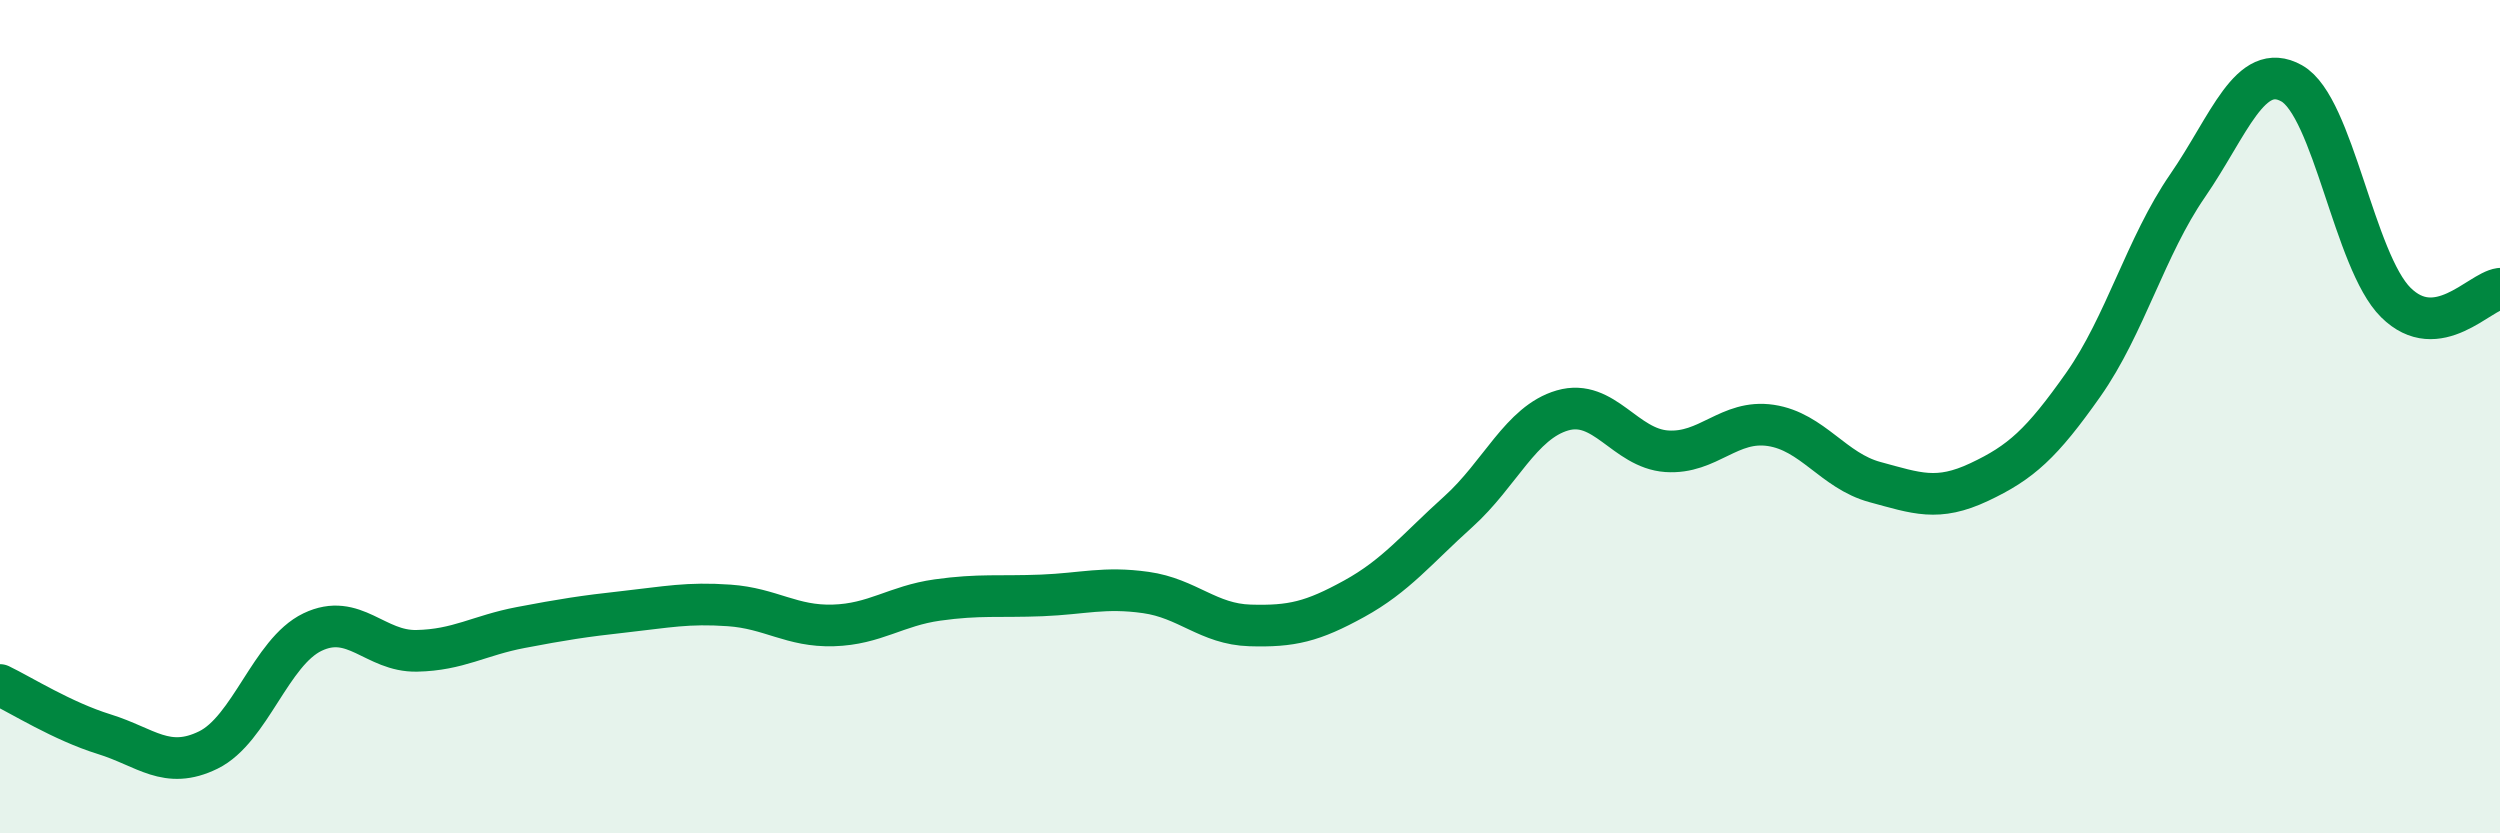
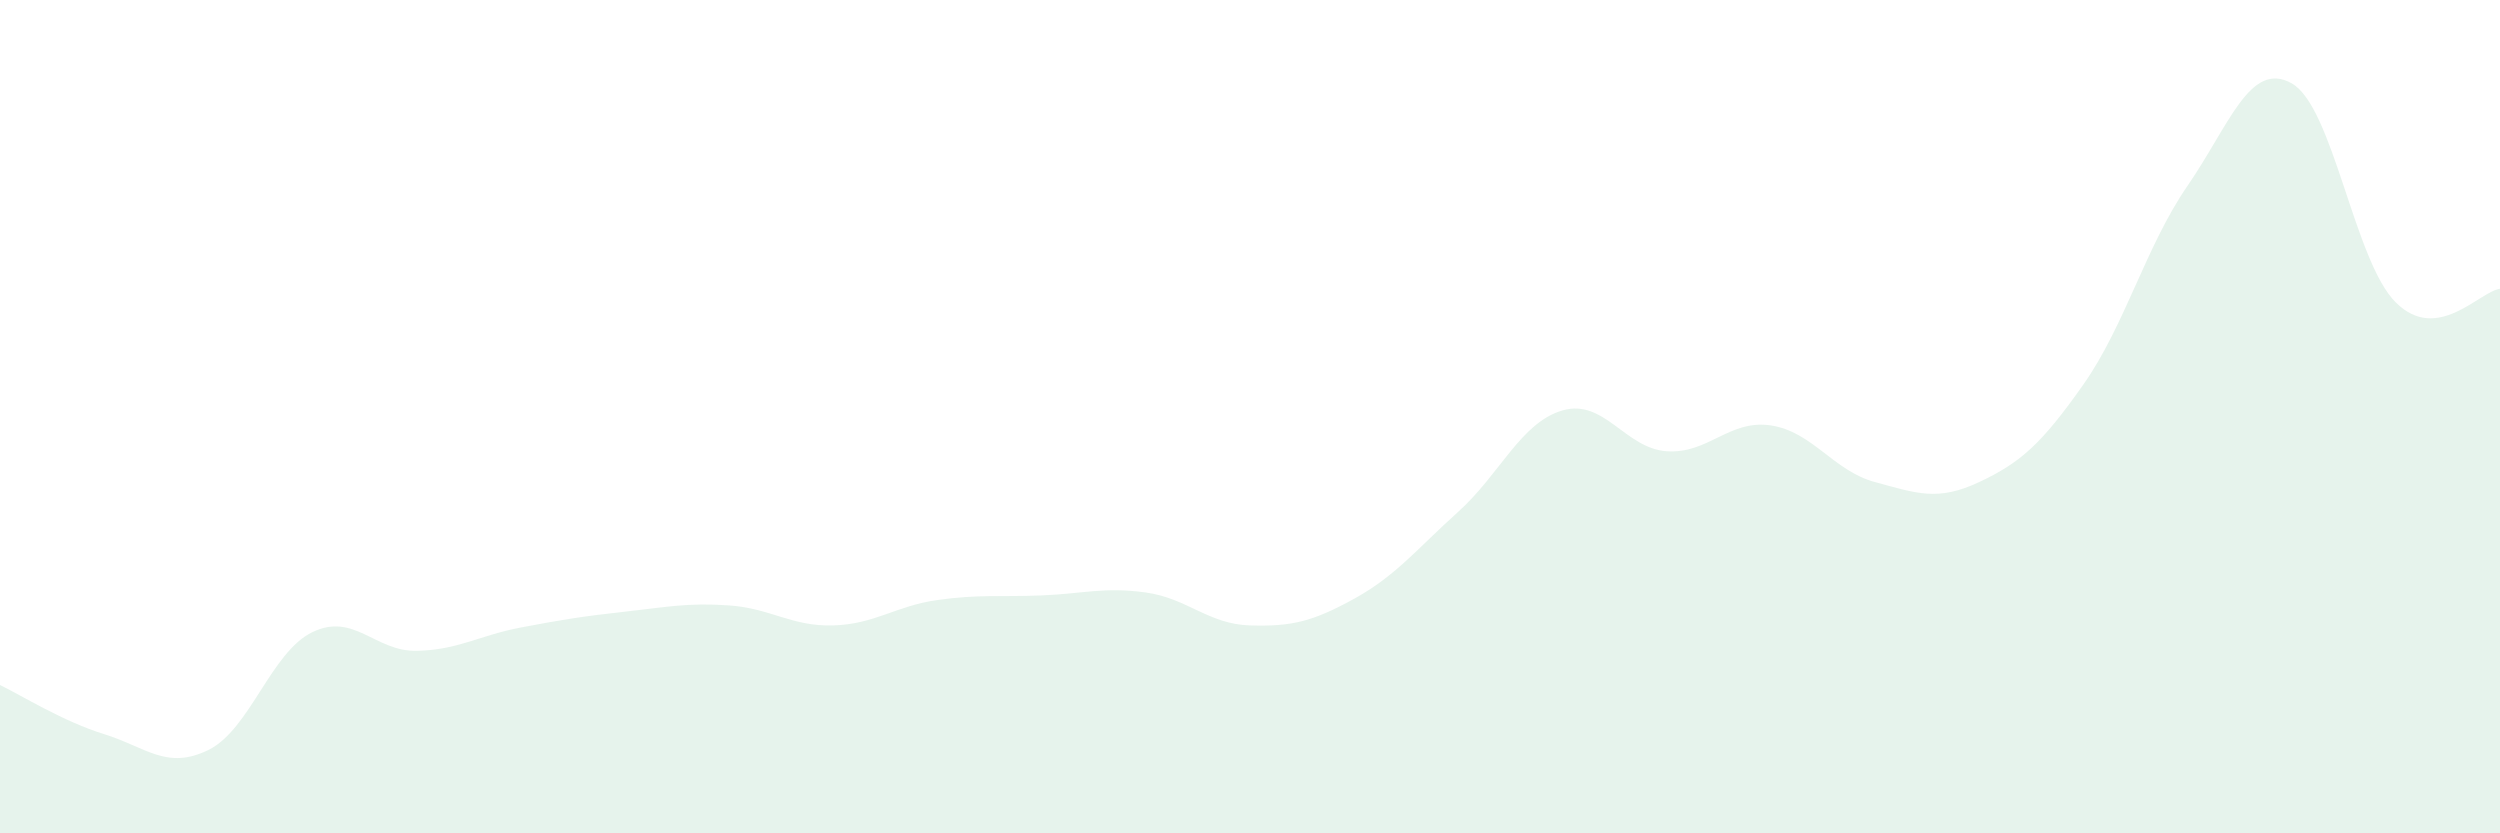
<svg xmlns="http://www.w3.org/2000/svg" width="60" height="20" viewBox="0 0 60 20">
  <path d="M 0,16.44 C 0.5,16.68 1.5,17.31 2.5,17.62 C 3.5,17.93 4,18.49 5,18 C 6,17.51 6.5,15.65 7.5,15.17 C 8.5,14.69 9,15.64 10,15.62 C 11,15.6 11.5,15.25 12.5,15.06 C 13.5,14.87 14,14.79 15,14.68 C 16,14.57 16.5,14.46 17.5,14.53 C 18.5,14.6 19,15.04 20,15.01 C 21,14.98 21.5,14.54 22.5,14.4 C 23.5,14.26 24,14.33 25,14.29 C 26,14.25 26.5,14.08 27.5,14.22 C 28.5,14.36 29,14.98 30,15.01 C 31,15.04 31.5,14.92 32.5,14.37 C 33.5,13.82 34,13.18 35,12.28 C 36,11.38 36.5,10.14 37.5,9.85 C 38.5,9.56 39,10.76 40,10.83 C 41,10.9 41.5,10.06 42.5,10.21 C 43.5,10.36 44,11.3 45,11.57 C 46,11.84 46.5,12.04 47.5,11.57 C 48.5,11.1 49,10.65 50,9.23 C 51,7.81 51.5,5.91 52.5,4.46 C 53.5,3.01 54,1.44 55,2 C 56,2.56 56.5,6.27 57.5,7.26 C 58.5,8.25 59.5,7 60,6.93L60 20L0 20Z" fill="#008740" opacity="0.1" stroke-linecap="round" stroke-linejoin="round" />
-   <path d="M 0,16.44 C 0.5,16.68 1.5,17.31 2.5,17.62 C 3.5,17.93 4,18.49 5,18 C 6,17.51 6.5,15.65 7.5,15.17 C 8.5,14.69 9,15.64 10,15.62 C 11,15.6 11.5,15.25 12.5,15.06 C 13.5,14.87 14,14.79 15,14.68 C 16,14.57 16.5,14.46 17.5,14.53 C 18.5,14.6 19,15.04 20,15.01 C 21,14.98 21.5,14.54 22.5,14.4 C 23.5,14.26 24,14.33 25,14.29 C 26,14.25 26.5,14.08 27.5,14.22 C 28.5,14.36 29,14.98 30,15.01 C 31,15.04 31.5,14.92 32.5,14.37 C 33.5,13.82 34,13.18 35,12.28 C 36,11.38 36.5,10.14 37.5,9.85 C 38.5,9.56 39,10.76 40,10.83 C 41,10.9 41.5,10.06 42.5,10.21 C 43.5,10.36 44,11.3 45,11.57 C 46,11.84 46.5,12.04 47.5,11.57 C 48.5,11.1 49,10.65 50,9.23 C 51,7.81 51.5,5.91 52.5,4.46 C 53.5,3.01 54,1.44 55,2 C 56,2.56 56.5,6.27 57.5,7.26 C 58.5,8.25 59.5,7 60,6.93" stroke="#008740" stroke-width="1" fill="none" stroke-linecap="round" stroke-linejoin="round" />
</svg>